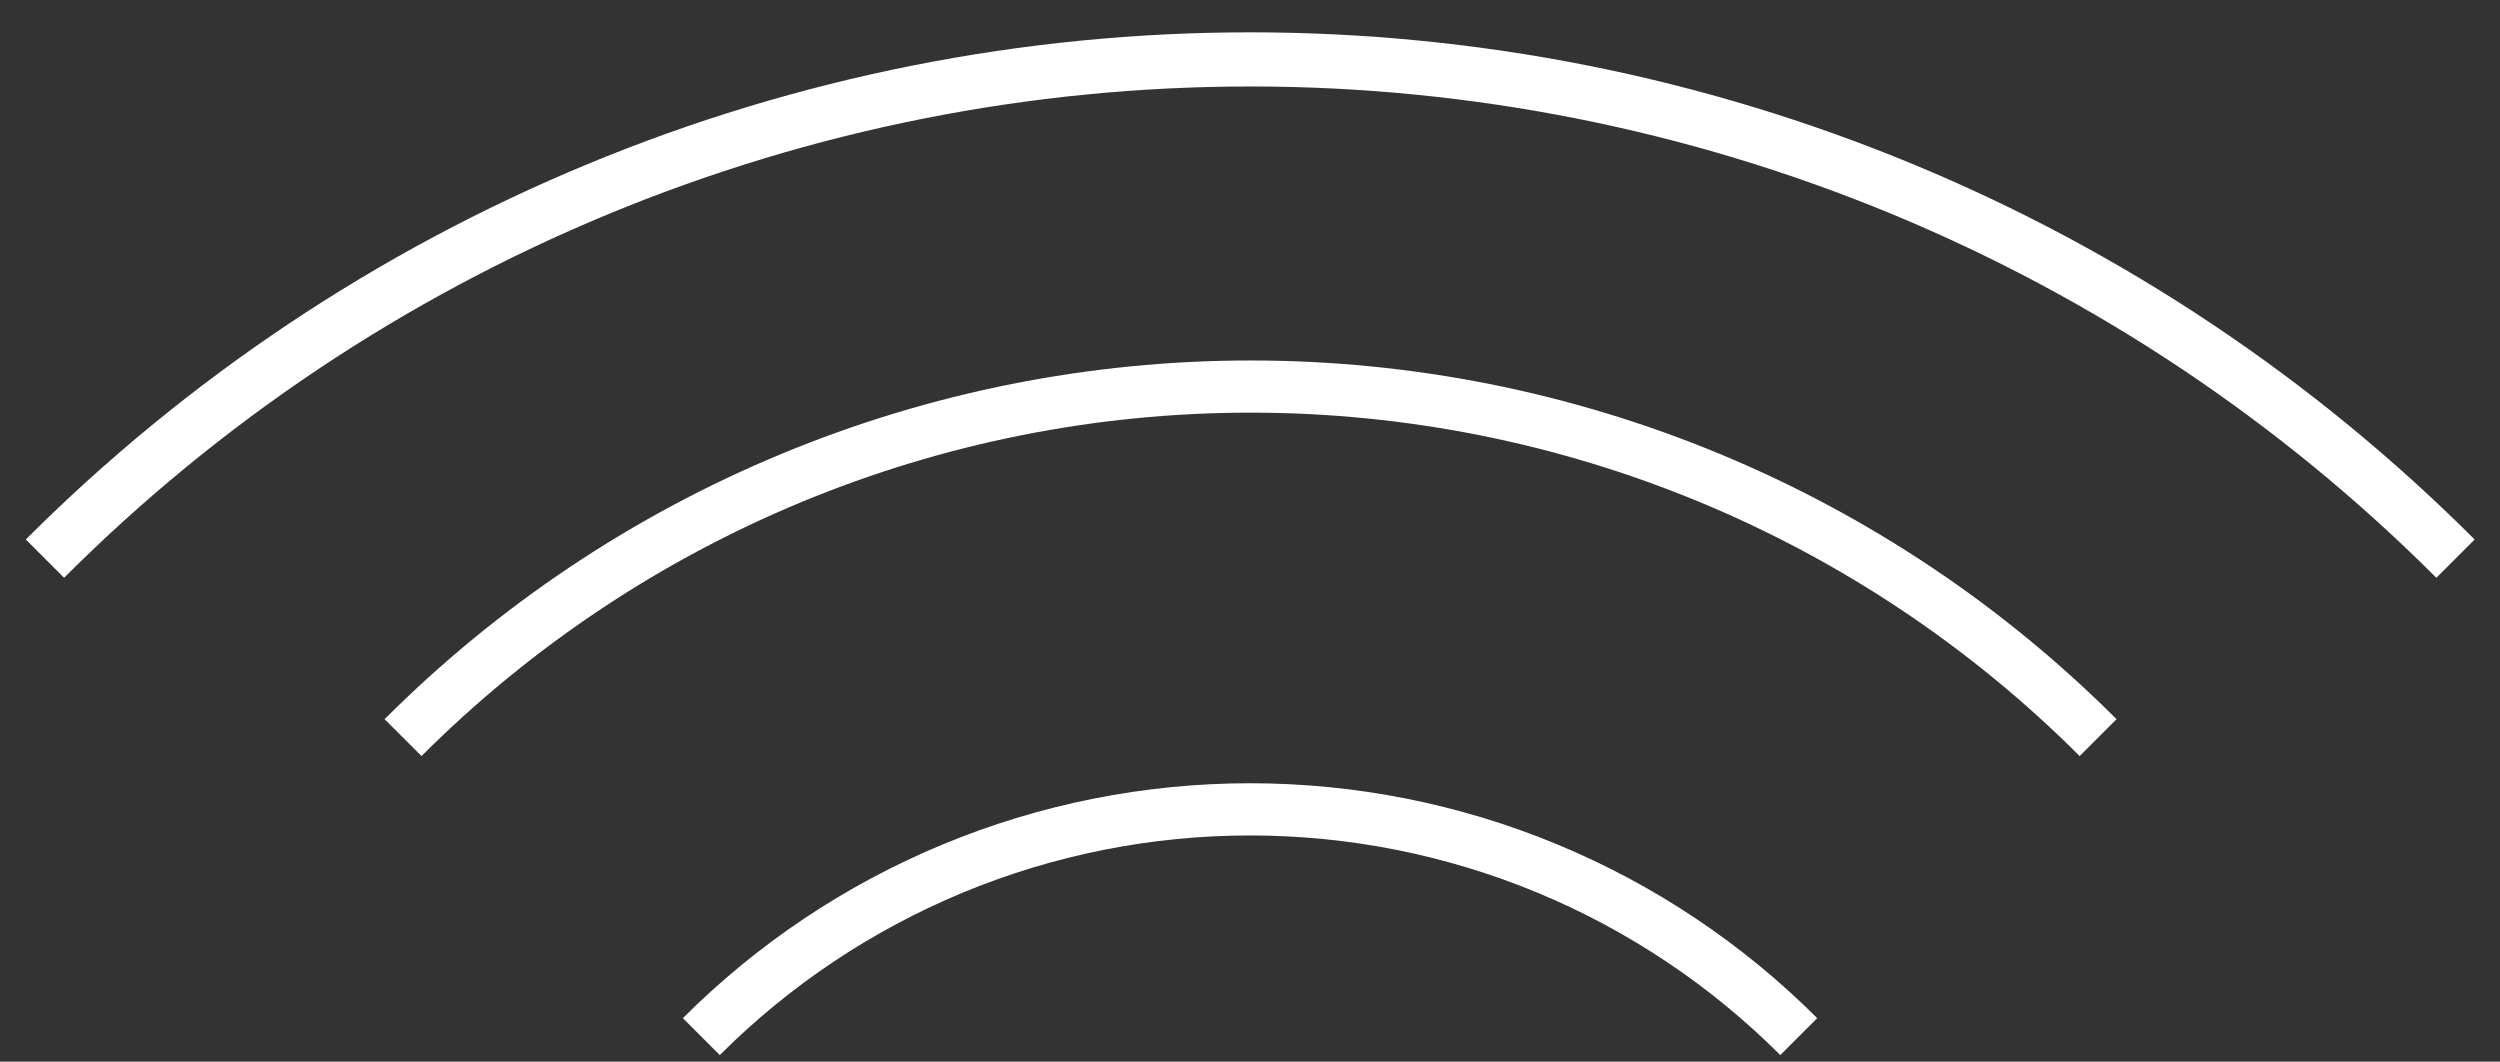
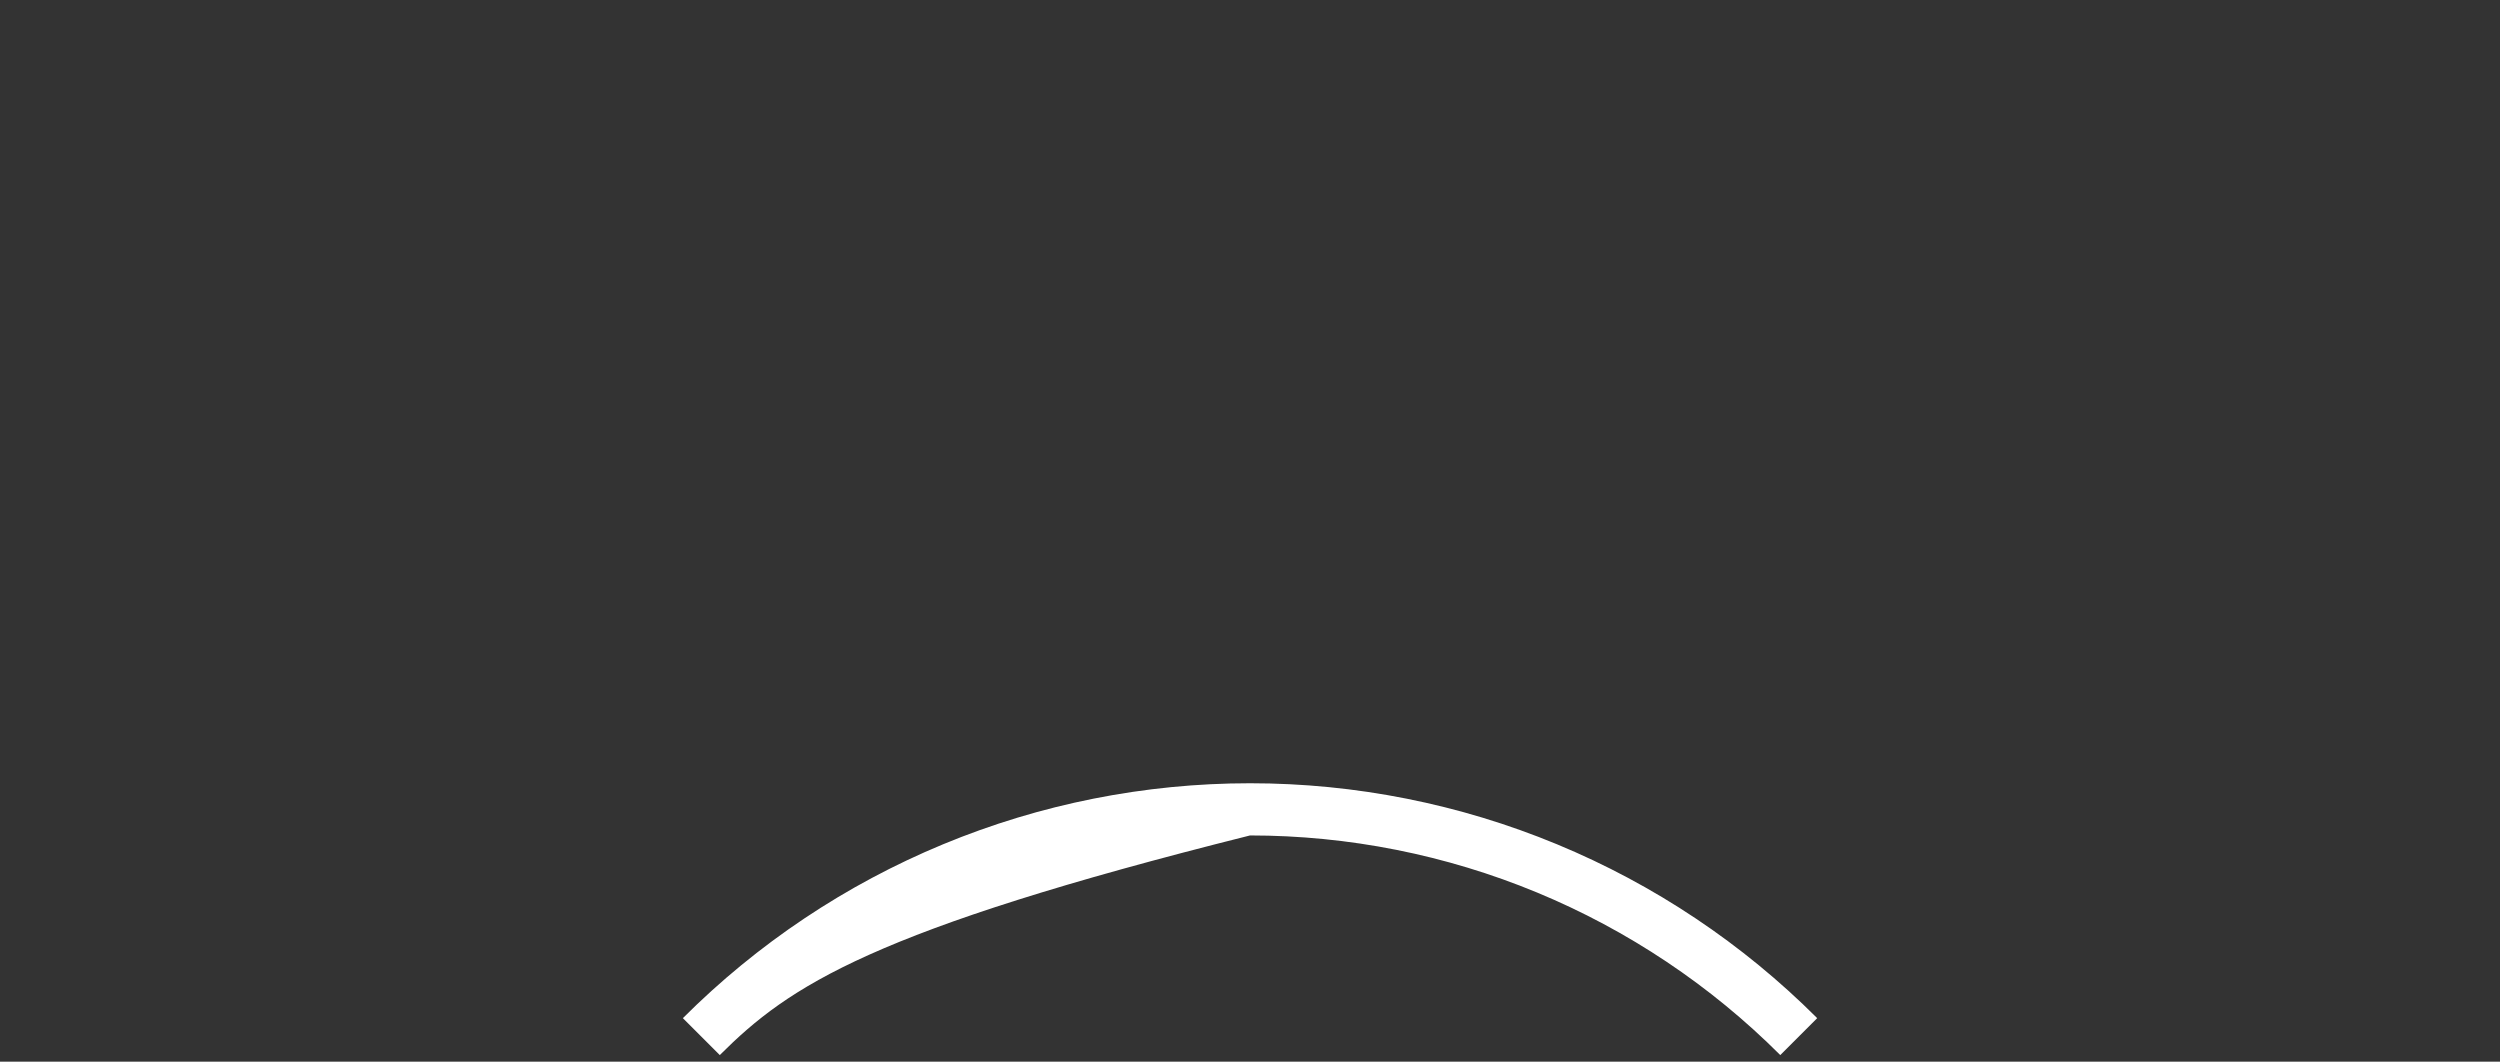
<svg xmlns="http://www.w3.org/2000/svg" width="73" height="31" viewBox="0 0 73 31" fill="none">
  <rect x="0" y="0" width="73" height="31" fill="#333333" stroke="none" />
-   <path d="M0.753 15.753C5.448 11.058 11.022 7.333 17.157 4.792C23.291 2.251 29.866 0.944 36.506 0.944C43.146 0.944 49.721 2.251 55.855 4.792C61.99 7.333 67.564 11.058 72.259 15.753L71.141 16.871C66.593 12.323 61.193 8.715 55.25 6.253C49.308 3.792 42.938 2.525 36.506 2.525C30.074 2.525 23.704 3.792 17.762 6.253C11.819 8.715 6.419 12.322 1.871 16.871L0.753 15.753Z" fill="white" />
-   <path d="M11.23 21C14.551 17.679 18.493 15.045 22.832 13.248C27.17 11.451 31.821 10.526 36.517 10.526C41.213 10.526 45.863 11.451 50.202 13.248C54.54 15.045 58.483 17.679 61.803 21L60.726 22.077C57.547 18.898 53.772 16.376 49.619 14.655C45.465 12.935 41.013 12.049 36.517 12.049C32.021 12.049 27.569 12.935 23.415 14.655C19.261 16.376 15.487 18.898 12.308 22.077L11.23 21Z" fill="white" />
-   <path d="M19.94 29.73C22.115 27.555 24.697 25.83 27.538 24.653C30.38 23.476 33.425 22.871 36.501 22.871C39.577 22.871 42.622 23.476 45.464 24.653C48.305 25.83 50.887 27.555 53.062 29.73L51.984 30.808C49.951 28.775 47.537 27.162 44.881 26.061C42.224 24.961 39.377 24.395 36.501 24.395C33.626 24.395 30.778 24.961 28.122 26.061C25.465 27.162 23.051 28.775 21.018 30.808L19.94 29.73Z" fill="white" />
+   <path d="M19.94 29.73C22.115 27.555 24.697 25.83 27.538 24.653C30.38 23.476 33.425 22.871 36.501 22.871C39.577 22.871 42.622 23.476 45.464 24.653C48.305 25.83 50.887 27.555 53.062 29.73L51.984 30.808C49.951 28.775 47.537 27.162 44.881 26.061C42.224 24.961 39.377 24.395 36.501 24.395C25.465 27.162 23.051 28.775 21.018 30.808L19.94 29.73Z" fill="white" />
</svg>